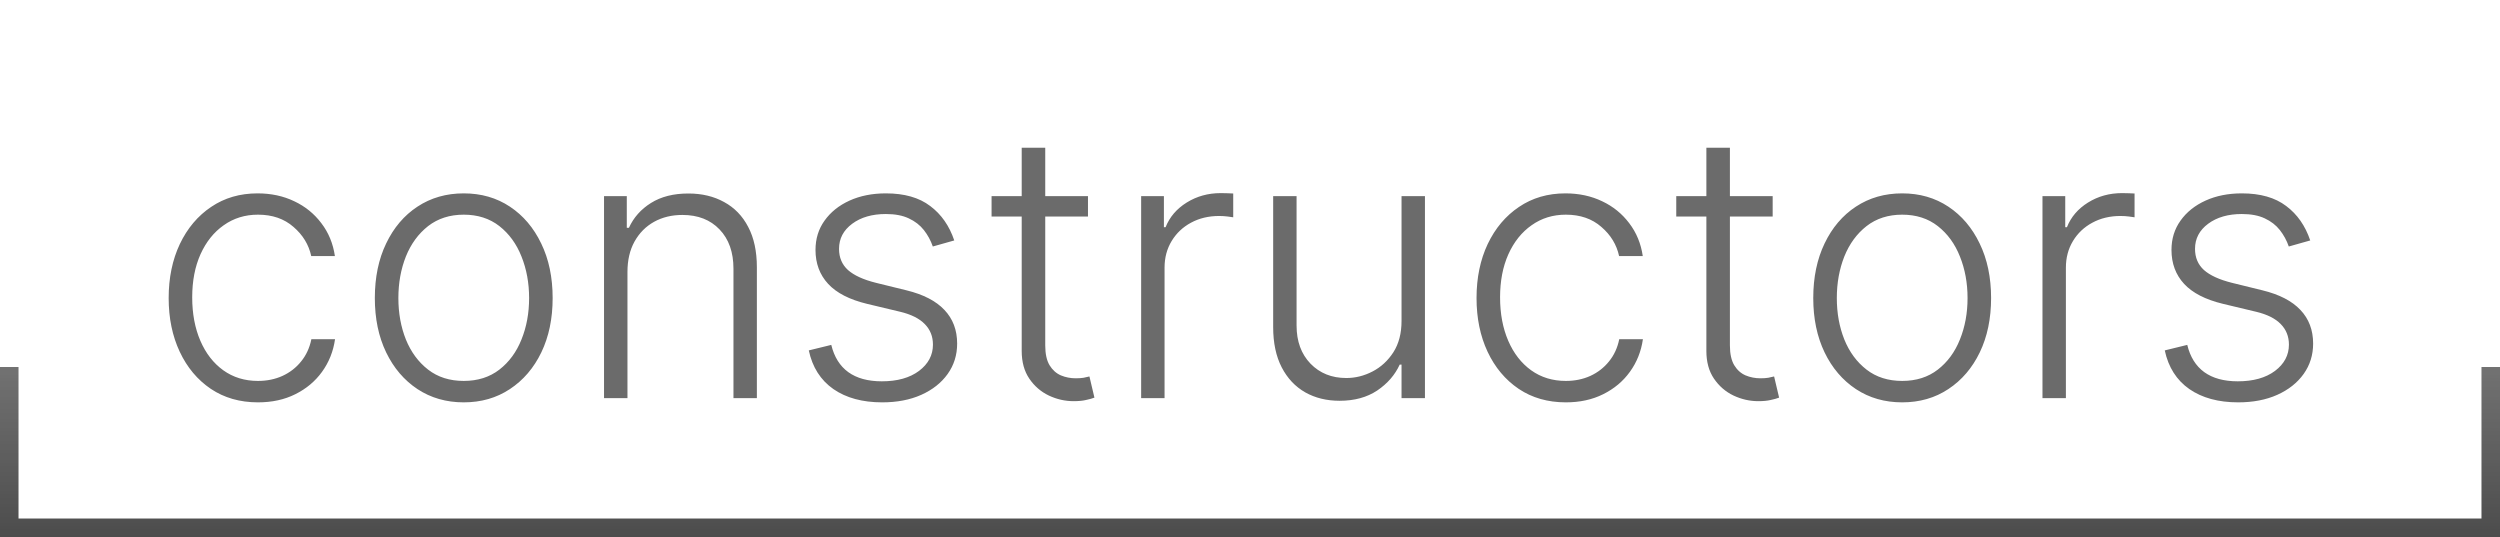
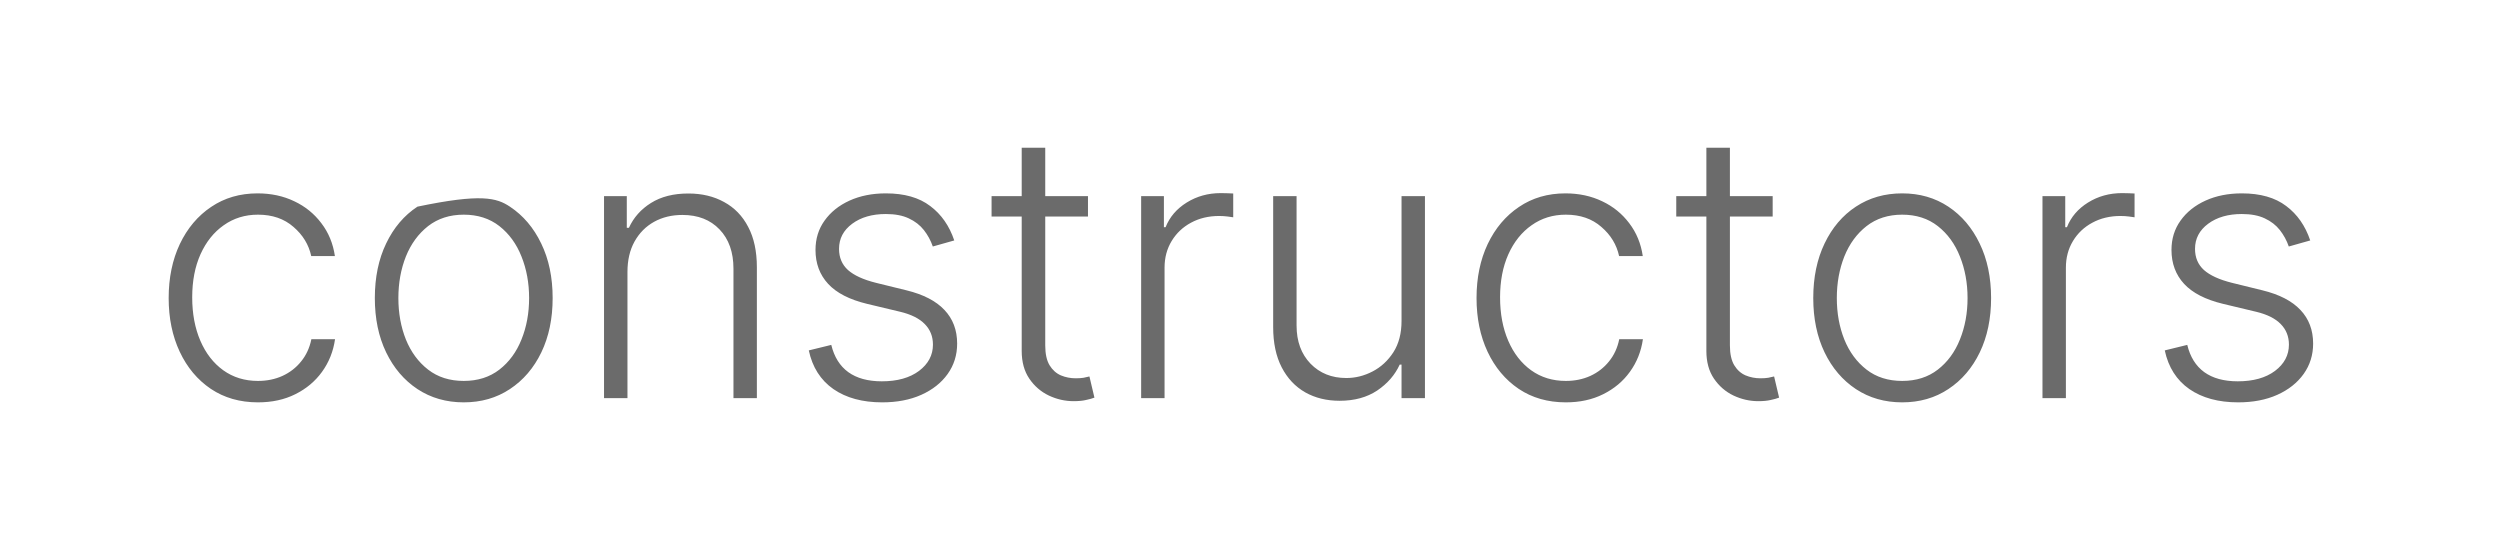
<svg xmlns="http://www.w3.org/2000/svg" width="135" height="29" viewBox="0 0 135 29" fill="none">
  <g opacity="0.7">
-     <rect x="0.5" y="0.5" width="134" height="28" stroke="url(#paint0_linear_96_516)" />
-     <path d="M13.93 21.727C12.955 21.727 12.105 21.483 11.381 20.996C10.661 20.508 10.102 19.84 9.705 18.993C9.307 18.145 9.108 17.18 9.108 16.095C9.108 15.001 9.309 14.028 9.712 13.176C10.119 12.324 10.682 11.656 11.402 11.173C12.122 10.686 12.957 10.442 13.909 10.442C14.638 10.442 15.299 10.584 15.891 10.868C16.483 11.147 16.97 11.543 17.354 12.054C17.742 12.561 17.986 13.152 18.085 13.829H16.807C16.674 13.214 16.355 12.688 15.848 12.253C15.346 11.812 14.707 11.592 13.93 11.592C13.234 11.592 12.619 11.782 12.084 12.161C11.549 12.535 11.13 13.058 10.827 13.73C10.528 14.398 10.379 15.172 10.379 16.053C10.379 16.938 10.526 17.722 10.82 18.403C11.113 19.081 11.525 19.611 12.055 19.994C12.59 20.378 13.215 20.57 13.93 20.57C14.413 20.57 14.854 20.48 15.251 20.3C15.654 20.115 15.99 19.855 16.26 19.518C16.535 19.182 16.719 18.782 16.814 18.318H18.092C17.998 18.976 17.763 19.563 17.389 20.079C17.02 20.591 16.539 20.993 15.947 21.287C15.36 21.581 14.688 21.727 13.93 21.727ZM25.042 21.727C24.1 21.727 23.266 21.488 22.542 21.01C21.822 20.532 21.259 19.871 20.852 19.028C20.444 18.181 20.241 17.203 20.241 16.095C20.241 14.978 20.444 13.995 20.852 13.148C21.259 12.296 21.822 11.633 22.542 11.159C23.266 10.681 24.1 10.442 25.042 10.442C25.984 10.442 26.815 10.681 27.535 11.159C28.255 11.637 28.818 12.3 29.225 13.148C29.637 13.995 29.843 14.978 29.843 16.095C29.843 17.203 29.639 18.181 29.232 19.028C28.825 19.871 28.259 20.532 27.535 21.01C26.815 21.488 25.984 21.727 25.042 21.727ZM25.042 20.57C25.799 20.57 26.441 20.366 26.967 19.959C27.492 19.552 27.89 19.009 28.16 18.332C28.434 17.655 28.572 16.91 28.572 16.095C28.572 15.281 28.434 14.533 28.16 13.851C27.89 13.169 27.492 12.622 26.967 12.21C26.441 11.798 25.799 11.592 25.042 11.592C24.289 11.592 23.648 11.798 23.117 12.21C22.592 12.622 22.192 13.169 21.917 13.851C21.647 14.533 21.512 15.281 21.512 16.095C21.512 16.91 21.647 17.655 21.917 18.332C22.192 19.009 22.592 19.552 23.117 19.959C23.643 20.366 24.284 20.57 25.042 20.57ZM33.883 14.682V21.5H32.618V10.591H33.847V12.303H33.961C34.216 11.744 34.614 11.296 35.154 10.96C35.698 10.619 36.371 10.449 37.171 10.449C37.905 10.449 38.549 10.603 39.103 10.911C39.661 11.213 40.095 11.661 40.402 12.253C40.715 12.845 40.871 13.572 40.871 14.433V21.5H39.607V14.511C39.607 13.617 39.356 12.909 38.854 12.388C38.357 11.867 37.689 11.607 36.851 11.607C36.278 11.607 35.769 11.73 35.324 11.976C34.879 12.222 34.526 12.577 34.266 13.041C34.01 13.501 33.883 14.047 33.883 14.682ZM51.53 12.984L50.372 13.311C50.258 12.984 50.097 12.688 49.889 12.423C49.681 12.158 49.409 11.947 49.072 11.791C48.741 11.635 48.329 11.557 47.837 11.557C47.098 11.557 46.492 11.732 46.019 12.082C45.545 12.433 45.308 12.885 45.308 13.439C45.308 13.908 45.469 14.289 45.791 14.582C46.118 14.871 46.62 15.101 47.297 15.271L48.945 15.676C49.858 15.899 50.543 16.251 50.997 16.734C51.456 17.217 51.686 17.823 51.686 18.553C51.686 19.168 51.516 19.715 51.175 20.193C50.834 20.671 50.358 21.048 49.747 21.322C49.141 21.592 48.438 21.727 47.638 21.727C46.572 21.727 45.694 21.488 45.003 21.01C44.312 20.527 43.869 19.831 43.675 18.922L44.889 18.624C45.045 19.272 45.351 19.762 45.805 20.094C46.265 20.425 46.868 20.591 47.617 20.591C48.455 20.591 49.124 20.404 49.626 20.03C50.128 19.651 50.379 19.178 50.379 18.609C50.379 18.169 50.233 17.8 49.939 17.501C49.645 17.198 49.2 16.976 48.604 16.834L46.821 16.408C45.874 16.18 45.173 15.82 44.719 15.328C44.264 14.836 44.037 14.225 44.037 13.496C44.037 12.894 44.2 12.367 44.527 11.912C44.854 11.453 45.303 11.093 45.876 10.832C46.449 10.572 47.103 10.442 47.837 10.442C48.836 10.442 49.633 10.669 50.23 11.124C50.831 11.573 51.265 12.194 51.53 12.984ZM58.751 10.591V11.692H53.545V10.591H58.751ZM55.172 7.977H56.443V18.652C56.443 19.107 56.521 19.464 56.677 19.724C56.834 19.98 57.037 20.162 57.288 20.271C57.539 20.375 57.806 20.428 58.091 20.428C58.256 20.428 58.398 20.418 58.517 20.399C58.635 20.375 58.739 20.352 58.829 20.328L59.099 21.472C58.976 21.519 58.825 21.562 58.645 21.599C58.465 21.642 58.242 21.663 57.977 21.663C57.513 21.663 57.066 21.562 56.635 21.358C56.209 21.154 55.858 20.851 55.584 20.449C55.309 20.046 55.172 19.547 55.172 18.95V7.977ZM61.622 21.5V10.591H62.851V12.267H62.943C63.161 11.718 63.54 11.275 64.079 10.939C64.624 10.598 65.24 10.428 65.926 10.428C66.03 10.428 66.146 10.43 66.274 10.435C66.402 10.439 66.508 10.444 66.594 10.449V11.734C66.537 11.725 66.438 11.711 66.296 11.692C66.153 11.673 65.999 11.663 65.834 11.663C65.266 11.663 64.759 11.784 64.314 12.026C63.874 12.262 63.526 12.591 63.27 13.013C63.014 13.434 62.886 13.915 62.886 14.454V21.5H61.622ZM75.683 17.331V10.591H76.947V21.5H75.683V19.689H75.584C75.328 20.248 74.923 20.714 74.369 21.088C73.815 21.457 73.138 21.642 72.338 21.642C71.642 21.642 71.024 21.491 70.484 21.188C69.944 20.88 69.52 20.43 69.213 19.838C68.905 19.246 68.751 18.519 68.751 17.658V10.591H70.015V17.579C70.015 18.432 70.266 19.118 70.768 19.639C71.27 20.155 71.914 20.413 72.7 20.413C73.192 20.413 73.666 20.295 74.12 20.058C74.575 19.822 74.949 19.476 75.243 19.021C75.536 18.562 75.683 17.999 75.683 17.331ZM84.555 21.727C83.58 21.727 82.73 21.483 82.006 20.996C81.286 20.508 80.727 19.84 80.329 18.993C79.932 18.145 79.733 17.18 79.733 16.095C79.733 15.001 79.934 14.028 80.337 13.176C80.744 12.324 81.307 11.656 82.027 11.173C82.747 10.686 83.582 10.442 84.534 10.442C85.263 10.442 85.924 10.584 86.516 10.868C87.108 11.147 87.595 11.543 87.979 12.054C88.367 12.561 88.611 13.152 88.71 13.829H87.432C87.299 13.214 86.98 12.688 86.473 12.253C85.971 11.812 85.332 11.592 84.555 11.592C83.859 11.592 83.244 11.782 82.709 12.161C82.174 12.535 81.755 13.058 81.452 13.73C81.153 14.398 81.004 15.172 81.004 16.053C81.004 16.938 81.151 17.722 81.445 18.403C81.738 19.081 82.15 19.611 82.68 19.994C83.215 20.378 83.84 20.57 84.555 20.57C85.038 20.57 85.479 20.48 85.876 20.3C86.279 20.115 86.615 19.855 86.885 19.518C87.16 19.182 87.344 18.782 87.439 18.318H88.717C88.623 18.976 88.388 19.563 88.014 20.079C87.645 20.591 87.164 20.993 86.572 21.287C85.985 21.581 85.313 21.727 84.555 21.727ZM95.724 10.591V11.692H90.518V10.591H95.724ZM92.144 7.977H93.415V18.652C93.415 19.107 93.494 19.464 93.65 19.724C93.806 19.98 94.01 20.162 94.261 20.271C94.512 20.375 94.779 20.428 95.063 20.428C95.229 20.428 95.371 20.418 95.489 20.399C95.608 20.375 95.712 20.352 95.802 20.328L96.072 21.472C95.949 21.519 95.797 21.562 95.617 21.599C95.437 21.642 95.215 21.663 94.95 21.663C94.486 21.663 94.038 21.562 93.607 21.358C93.181 21.154 92.831 20.851 92.556 20.449C92.281 20.046 92.144 19.547 92.144 18.95V7.977ZM102.718 21.727C101.775 21.727 100.942 21.488 100.218 21.01C99.498 20.532 98.934 19.871 98.527 19.028C98.12 18.181 97.916 17.203 97.916 16.095C97.916 14.978 98.12 13.995 98.527 13.148C98.934 12.296 99.498 11.633 100.218 11.159C100.942 10.681 101.775 10.442 102.718 10.442C103.66 10.442 104.491 10.681 105.211 11.159C105.93 11.637 106.494 12.3 106.901 13.148C107.313 13.995 107.519 14.978 107.519 16.095C107.519 17.203 107.315 18.181 106.908 19.028C106.501 19.871 105.935 20.532 105.211 21.01C104.491 21.488 103.66 21.727 102.718 21.727ZM102.718 20.57C103.475 20.57 104.117 20.366 104.642 19.959C105.168 19.552 105.566 19.009 105.836 18.332C106.11 17.655 106.248 16.91 106.248 16.095C106.248 15.281 106.11 14.533 105.836 13.851C105.566 13.169 105.168 12.622 104.642 12.21C104.117 11.798 103.475 11.592 102.718 11.592C101.965 11.592 101.323 11.798 100.793 12.21C100.267 12.622 99.867 13.169 99.593 13.851C99.323 14.533 99.188 15.281 99.188 16.095C99.188 16.91 99.323 17.655 99.593 18.332C99.867 19.009 100.267 19.552 100.793 19.959C101.319 20.366 101.96 20.57 102.718 20.57ZM110.294 21.5V10.591H111.523V12.267H111.615C111.833 11.718 112.212 11.275 112.751 10.939C113.296 10.598 113.911 10.428 114.598 10.428C114.702 10.428 114.818 10.43 114.946 10.435C115.074 10.439 115.18 10.444 115.266 10.449V11.734C115.209 11.725 115.109 11.711 114.967 11.692C114.825 11.673 114.671 11.663 114.506 11.663C113.938 11.663 113.431 11.784 112.986 12.026C112.545 12.262 112.197 12.591 111.942 13.013C111.686 13.434 111.558 13.915 111.558 14.454V21.5H110.294ZM124.752 12.984L123.595 13.311C123.481 12.984 123.32 12.688 123.112 12.423C122.904 12.158 122.631 11.947 122.295 11.791C121.964 11.635 121.552 11.557 121.059 11.557C120.321 11.557 119.715 11.732 119.241 12.082C118.768 12.433 118.531 12.885 118.531 13.439C118.531 13.908 118.692 14.289 119.014 14.582C119.341 14.871 119.842 15.101 120.52 15.271L122.167 15.676C123.081 15.899 123.765 16.251 124.22 16.734C124.679 17.217 124.909 17.823 124.909 18.553C124.909 19.168 124.738 19.715 124.397 20.193C124.056 20.671 123.581 21.048 122.97 21.322C122.364 21.592 121.661 21.727 120.86 21.727C119.795 21.727 118.917 21.488 118.225 21.01C117.534 20.527 117.092 19.831 116.897 18.922L118.112 18.624C118.268 19.272 118.574 19.762 119.028 20.094C119.487 20.425 120.091 20.591 120.839 20.591C121.677 20.591 122.347 20.404 122.849 20.03C123.351 19.651 123.602 19.178 123.602 18.609C123.602 18.169 123.455 17.8 123.162 17.501C122.868 17.198 122.423 16.976 121.826 16.834L120.044 16.408C119.097 16.18 118.396 15.82 117.941 15.328C117.487 14.836 117.26 14.225 117.26 13.496C117.26 12.894 117.423 12.367 117.75 11.912C118.076 11.453 118.526 11.093 119.099 10.832C119.672 10.572 120.325 10.442 121.059 10.442C122.058 10.442 122.856 10.669 123.453 11.124C124.054 11.573 124.487 12.194 124.752 12.984Z" fill="#2C2C2C" />
+     <path d="M13.93 21.727C12.955 21.727 12.105 21.483 11.381 20.996C10.661 20.508 10.102 19.84 9.705 18.993C9.307 18.145 9.108 17.18 9.108 16.095C9.108 15.001 9.309 14.028 9.712 13.176C10.119 12.324 10.682 11.656 11.402 11.173C12.122 10.686 12.957 10.442 13.909 10.442C14.638 10.442 15.299 10.584 15.891 10.868C16.483 11.147 16.97 11.543 17.354 12.054C17.742 12.561 17.986 13.152 18.085 13.829H16.807C16.674 13.214 16.355 12.688 15.848 12.253C15.346 11.812 14.707 11.592 13.93 11.592C13.234 11.592 12.619 11.782 12.084 12.161C11.549 12.535 11.13 13.058 10.827 13.73C10.528 14.398 10.379 15.172 10.379 16.053C10.379 16.938 10.526 17.722 10.82 18.403C11.113 19.081 11.525 19.611 12.055 19.994C12.59 20.378 13.215 20.57 13.93 20.57C14.413 20.57 14.854 20.48 15.251 20.3C15.654 20.115 15.99 19.855 16.26 19.518C16.535 19.182 16.719 18.782 16.814 18.318H18.092C17.998 18.976 17.763 19.563 17.389 20.079C17.02 20.591 16.539 20.993 15.947 21.287C15.36 21.581 14.688 21.727 13.93 21.727ZM25.042 21.727C24.1 21.727 23.266 21.488 22.542 21.01C21.822 20.532 21.259 19.871 20.852 19.028C20.444 18.181 20.241 17.203 20.241 16.095C20.241 14.978 20.444 13.995 20.852 13.148C21.259 12.296 21.822 11.633 22.542 11.159C25.984 10.442 26.815 10.681 27.535 11.159C28.255 11.637 28.818 12.3 29.225 13.148C29.637 13.995 29.843 14.978 29.843 16.095C29.843 17.203 29.639 18.181 29.232 19.028C28.825 19.871 28.259 20.532 27.535 21.01C26.815 21.488 25.984 21.727 25.042 21.727ZM25.042 20.57C25.799 20.57 26.441 20.366 26.967 19.959C27.492 19.552 27.89 19.009 28.16 18.332C28.434 17.655 28.572 16.91 28.572 16.095C28.572 15.281 28.434 14.533 28.16 13.851C27.89 13.169 27.492 12.622 26.967 12.21C26.441 11.798 25.799 11.592 25.042 11.592C24.289 11.592 23.648 11.798 23.117 12.21C22.592 12.622 22.192 13.169 21.917 13.851C21.647 14.533 21.512 15.281 21.512 16.095C21.512 16.91 21.647 17.655 21.917 18.332C22.192 19.009 22.592 19.552 23.117 19.959C23.643 20.366 24.284 20.57 25.042 20.57ZM33.883 14.682V21.5H32.618V10.591H33.847V12.303H33.961C34.216 11.744 34.614 11.296 35.154 10.96C35.698 10.619 36.371 10.449 37.171 10.449C37.905 10.449 38.549 10.603 39.103 10.911C39.661 11.213 40.095 11.661 40.402 12.253C40.715 12.845 40.871 13.572 40.871 14.433V21.5H39.607V14.511C39.607 13.617 39.356 12.909 38.854 12.388C38.357 11.867 37.689 11.607 36.851 11.607C36.278 11.607 35.769 11.73 35.324 11.976C34.879 12.222 34.526 12.577 34.266 13.041C34.01 13.501 33.883 14.047 33.883 14.682ZM51.53 12.984L50.372 13.311C50.258 12.984 50.097 12.688 49.889 12.423C49.681 12.158 49.409 11.947 49.072 11.791C48.741 11.635 48.329 11.557 47.837 11.557C47.098 11.557 46.492 11.732 46.019 12.082C45.545 12.433 45.308 12.885 45.308 13.439C45.308 13.908 45.469 14.289 45.791 14.582C46.118 14.871 46.62 15.101 47.297 15.271L48.945 15.676C49.858 15.899 50.543 16.251 50.997 16.734C51.456 17.217 51.686 17.823 51.686 18.553C51.686 19.168 51.516 19.715 51.175 20.193C50.834 20.671 50.358 21.048 49.747 21.322C49.141 21.592 48.438 21.727 47.638 21.727C46.572 21.727 45.694 21.488 45.003 21.01C44.312 20.527 43.869 19.831 43.675 18.922L44.889 18.624C45.045 19.272 45.351 19.762 45.805 20.094C46.265 20.425 46.868 20.591 47.617 20.591C48.455 20.591 49.124 20.404 49.626 20.03C50.128 19.651 50.379 19.178 50.379 18.609C50.379 18.169 50.233 17.8 49.939 17.501C49.645 17.198 49.2 16.976 48.604 16.834L46.821 16.408C45.874 16.18 45.173 15.82 44.719 15.328C44.264 14.836 44.037 14.225 44.037 13.496C44.037 12.894 44.2 12.367 44.527 11.912C44.854 11.453 45.303 11.093 45.876 10.832C46.449 10.572 47.103 10.442 47.837 10.442C48.836 10.442 49.633 10.669 50.23 11.124C50.831 11.573 51.265 12.194 51.53 12.984ZM58.751 10.591V11.692H53.545V10.591H58.751ZM55.172 7.977H56.443V18.652C56.443 19.107 56.521 19.464 56.677 19.724C56.834 19.98 57.037 20.162 57.288 20.271C57.539 20.375 57.806 20.428 58.091 20.428C58.256 20.428 58.398 20.418 58.517 20.399C58.635 20.375 58.739 20.352 58.829 20.328L59.099 21.472C58.976 21.519 58.825 21.562 58.645 21.599C58.465 21.642 58.242 21.663 57.977 21.663C57.513 21.663 57.066 21.562 56.635 21.358C56.209 21.154 55.858 20.851 55.584 20.449C55.309 20.046 55.172 19.547 55.172 18.95V7.977ZM61.622 21.5V10.591H62.851V12.267H62.943C63.161 11.718 63.54 11.275 64.079 10.939C64.624 10.598 65.24 10.428 65.926 10.428C66.03 10.428 66.146 10.43 66.274 10.435C66.402 10.439 66.508 10.444 66.594 10.449V11.734C66.537 11.725 66.438 11.711 66.296 11.692C66.153 11.673 65.999 11.663 65.834 11.663C65.266 11.663 64.759 11.784 64.314 12.026C63.874 12.262 63.526 12.591 63.27 13.013C63.014 13.434 62.886 13.915 62.886 14.454V21.5H61.622ZM75.683 17.331V10.591H76.947V21.5H75.683V19.689H75.584C75.328 20.248 74.923 20.714 74.369 21.088C73.815 21.457 73.138 21.642 72.338 21.642C71.642 21.642 71.024 21.491 70.484 21.188C69.944 20.88 69.52 20.43 69.213 19.838C68.905 19.246 68.751 18.519 68.751 17.658V10.591H70.015V17.579C70.015 18.432 70.266 19.118 70.768 19.639C71.27 20.155 71.914 20.413 72.7 20.413C73.192 20.413 73.666 20.295 74.12 20.058C74.575 19.822 74.949 19.476 75.243 19.021C75.536 18.562 75.683 17.999 75.683 17.331ZM84.555 21.727C83.58 21.727 82.73 21.483 82.006 20.996C81.286 20.508 80.727 19.84 80.329 18.993C79.932 18.145 79.733 17.18 79.733 16.095C79.733 15.001 79.934 14.028 80.337 13.176C80.744 12.324 81.307 11.656 82.027 11.173C82.747 10.686 83.582 10.442 84.534 10.442C85.263 10.442 85.924 10.584 86.516 10.868C87.108 11.147 87.595 11.543 87.979 12.054C88.367 12.561 88.611 13.152 88.71 13.829H87.432C87.299 13.214 86.98 12.688 86.473 12.253C85.971 11.812 85.332 11.592 84.555 11.592C83.859 11.592 83.244 11.782 82.709 12.161C82.174 12.535 81.755 13.058 81.452 13.73C81.153 14.398 81.004 15.172 81.004 16.053C81.004 16.938 81.151 17.722 81.445 18.403C81.738 19.081 82.15 19.611 82.68 19.994C83.215 20.378 83.84 20.57 84.555 20.57C85.038 20.57 85.479 20.48 85.876 20.3C86.279 20.115 86.615 19.855 86.885 19.518C87.16 19.182 87.344 18.782 87.439 18.318H88.717C88.623 18.976 88.388 19.563 88.014 20.079C87.645 20.591 87.164 20.993 86.572 21.287C85.985 21.581 85.313 21.727 84.555 21.727ZM95.724 10.591V11.692H90.518V10.591H95.724ZM92.144 7.977H93.415V18.652C93.415 19.107 93.494 19.464 93.65 19.724C93.806 19.98 94.01 20.162 94.261 20.271C94.512 20.375 94.779 20.428 95.063 20.428C95.229 20.428 95.371 20.418 95.489 20.399C95.608 20.375 95.712 20.352 95.802 20.328L96.072 21.472C95.949 21.519 95.797 21.562 95.617 21.599C95.437 21.642 95.215 21.663 94.95 21.663C94.486 21.663 94.038 21.562 93.607 21.358C93.181 21.154 92.831 20.851 92.556 20.449C92.281 20.046 92.144 19.547 92.144 18.95V7.977ZM102.718 21.727C101.775 21.727 100.942 21.488 100.218 21.01C99.498 20.532 98.934 19.871 98.527 19.028C98.12 18.181 97.916 17.203 97.916 16.095C97.916 14.978 98.12 13.995 98.527 13.148C98.934 12.296 99.498 11.633 100.218 11.159C100.942 10.681 101.775 10.442 102.718 10.442C103.66 10.442 104.491 10.681 105.211 11.159C105.93 11.637 106.494 12.3 106.901 13.148C107.313 13.995 107.519 14.978 107.519 16.095C107.519 17.203 107.315 18.181 106.908 19.028C106.501 19.871 105.935 20.532 105.211 21.01C104.491 21.488 103.66 21.727 102.718 21.727ZM102.718 20.57C103.475 20.57 104.117 20.366 104.642 19.959C105.168 19.552 105.566 19.009 105.836 18.332C106.11 17.655 106.248 16.91 106.248 16.095C106.248 15.281 106.11 14.533 105.836 13.851C105.566 13.169 105.168 12.622 104.642 12.21C104.117 11.798 103.475 11.592 102.718 11.592C101.965 11.592 101.323 11.798 100.793 12.21C100.267 12.622 99.867 13.169 99.593 13.851C99.323 14.533 99.188 15.281 99.188 16.095C99.188 16.91 99.323 17.655 99.593 18.332C99.867 19.009 100.267 19.552 100.793 19.959C101.319 20.366 101.96 20.57 102.718 20.57ZM110.294 21.5V10.591H111.523V12.267H111.615C111.833 11.718 112.212 11.275 112.751 10.939C113.296 10.598 113.911 10.428 114.598 10.428C114.702 10.428 114.818 10.43 114.946 10.435C115.074 10.439 115.18 10.444 115.266 10.449V11.734C115.209 11.725 115.109 11.711 114.967 11.692C114.825 11.673 114.671 11.663 114.506 11.663C113.938 11.663 113.431 11.784 112.986 12.026C112.545 12.262 112.197 12.591 111.942 13.013C111.686 13.434 111.558 13.915 111.558 14.454V21.5H110.294ZM124.752 12.984L123.595 13.311C123.481 12.984 123.32 12.688 123.112 12.423C122.904 12.158 122.631 11.947 122.295 11.791C121.964 11.635 121.552 11.557 121.059 11.557C120.321 11.557 119.715 11.732 119.241 12.082C118.768 12.433 118.531 12.885 118.531 13.439C118.531 13.908 118.692 14.289 119.014 14.582C119.341 14.871 119.842 15.101 120.52 15.271L122.167 15.676C123.081 15.899 123.765 16.251 124.22 16.734C124.679 17.217 124.909 17.823 124.909 18.553C124.909 19.168 124.738 19.715 124.397 20.193C124.056 20.671 123.581 21.048 122.97 21.322C122.364 21.592 121.661 21.727 120.86 21.727C119.795 21.727 118.917 21.488 118.225 21.01C117.534 20.527 117.092 19.831 116.897 18.922L118.112 18.624C118.268 19.272 118.574 19.762 119.028 20.094C119.487 20.425 120.091 20.591 120.839 20.591C121.677 20.591 122.347 20.404 122.849 20.03C123.351 19.651 123.602 19.178 123.602 18.609C123.602 18.169 123.455 17.8 123.162 17.501C122.868 17.198 122.423 16.976 121.826 16.834L120.044 16.408C119.097 16.18 118.396 15.82 117.941 15.328C117.487 14.836 117.26 14.225 117.26 13.496C117.26 12.894 117.423 12.367 117.75 11.912C118.076 11.453 118.526 11.093 119.099 10.832C119.672 10.572 120.325 10.442 121.059 10.442C122.058 10.442 122.856 10.669 123.453 11.124C124.054 11.573 124.487 12.194 124.752 12.984Z" fill="#2C2C2C" />
  </g>
  <defs>
    <linearGradient id="paint0_linear_96_516" x1="67.5" y1="0" x2="67.5" y2="29" gradientUnits="userSpaceOnUse">
      <stop offset="0.683" stop-color="#666666" stop-opacity="0" />
      <stop offset="0.683" stop-color="#363636" />
      <stop offset="1" />
    </linearGradient>
  </defs>
</svg>